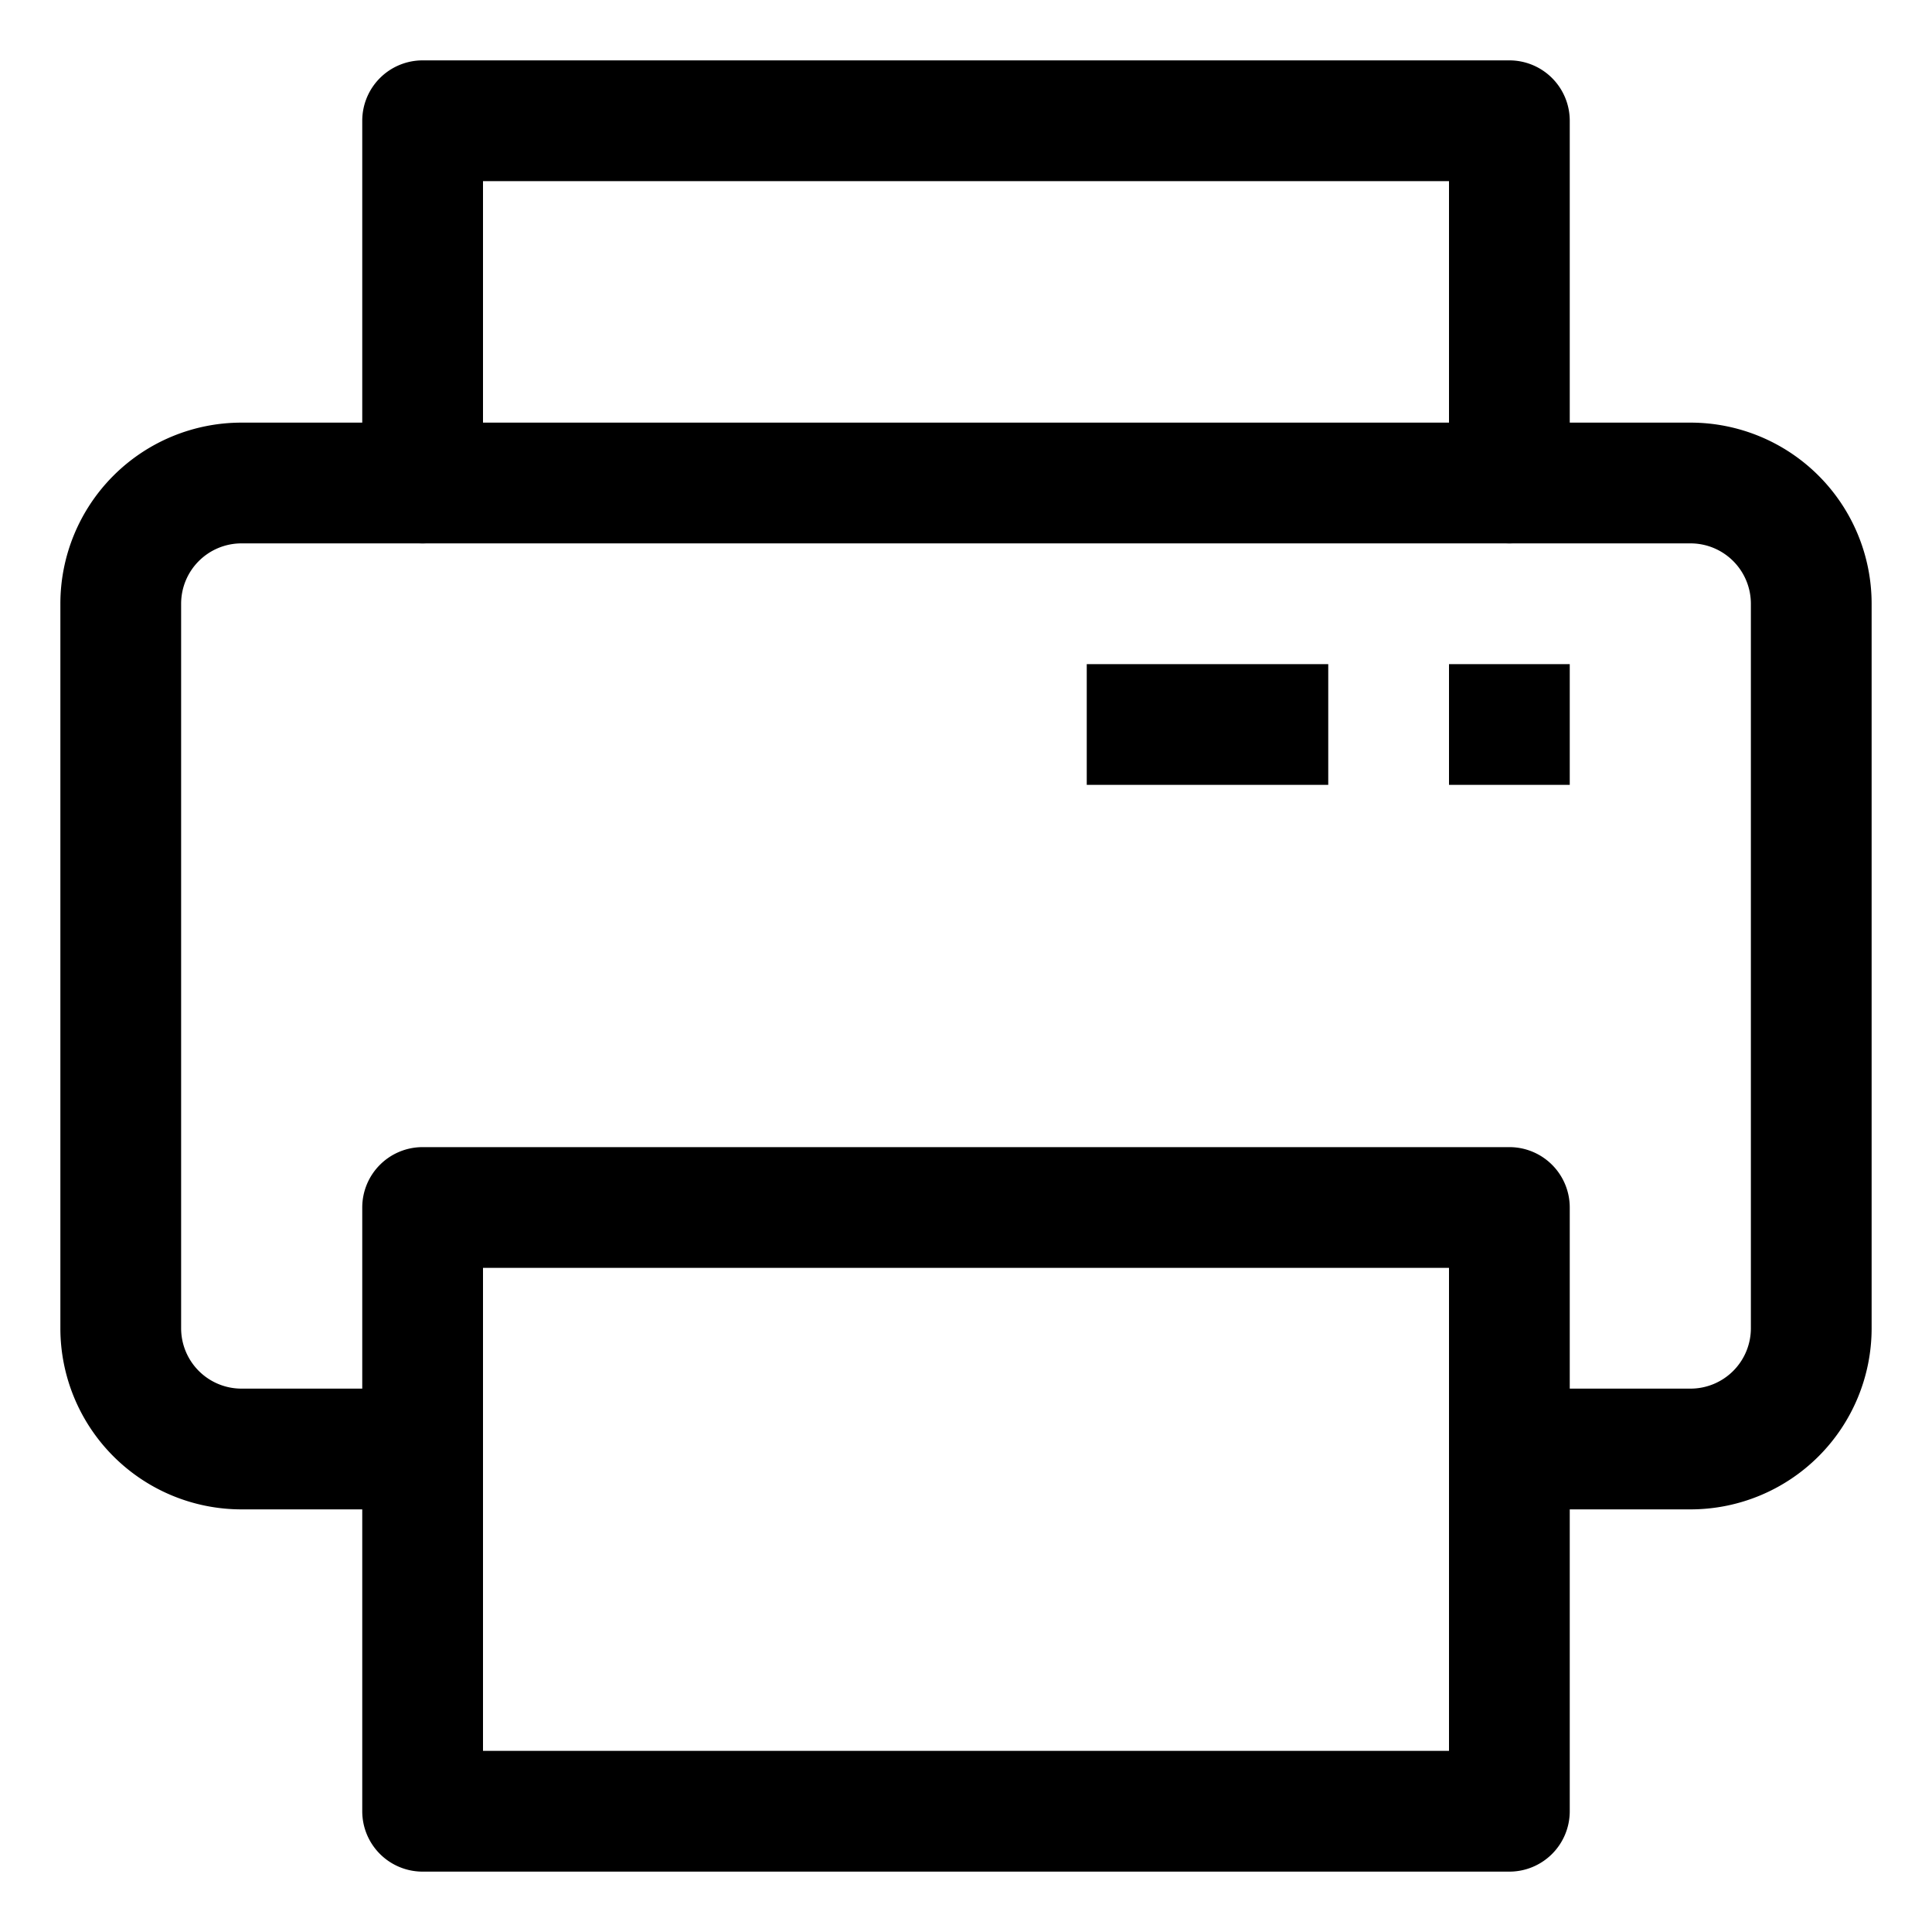
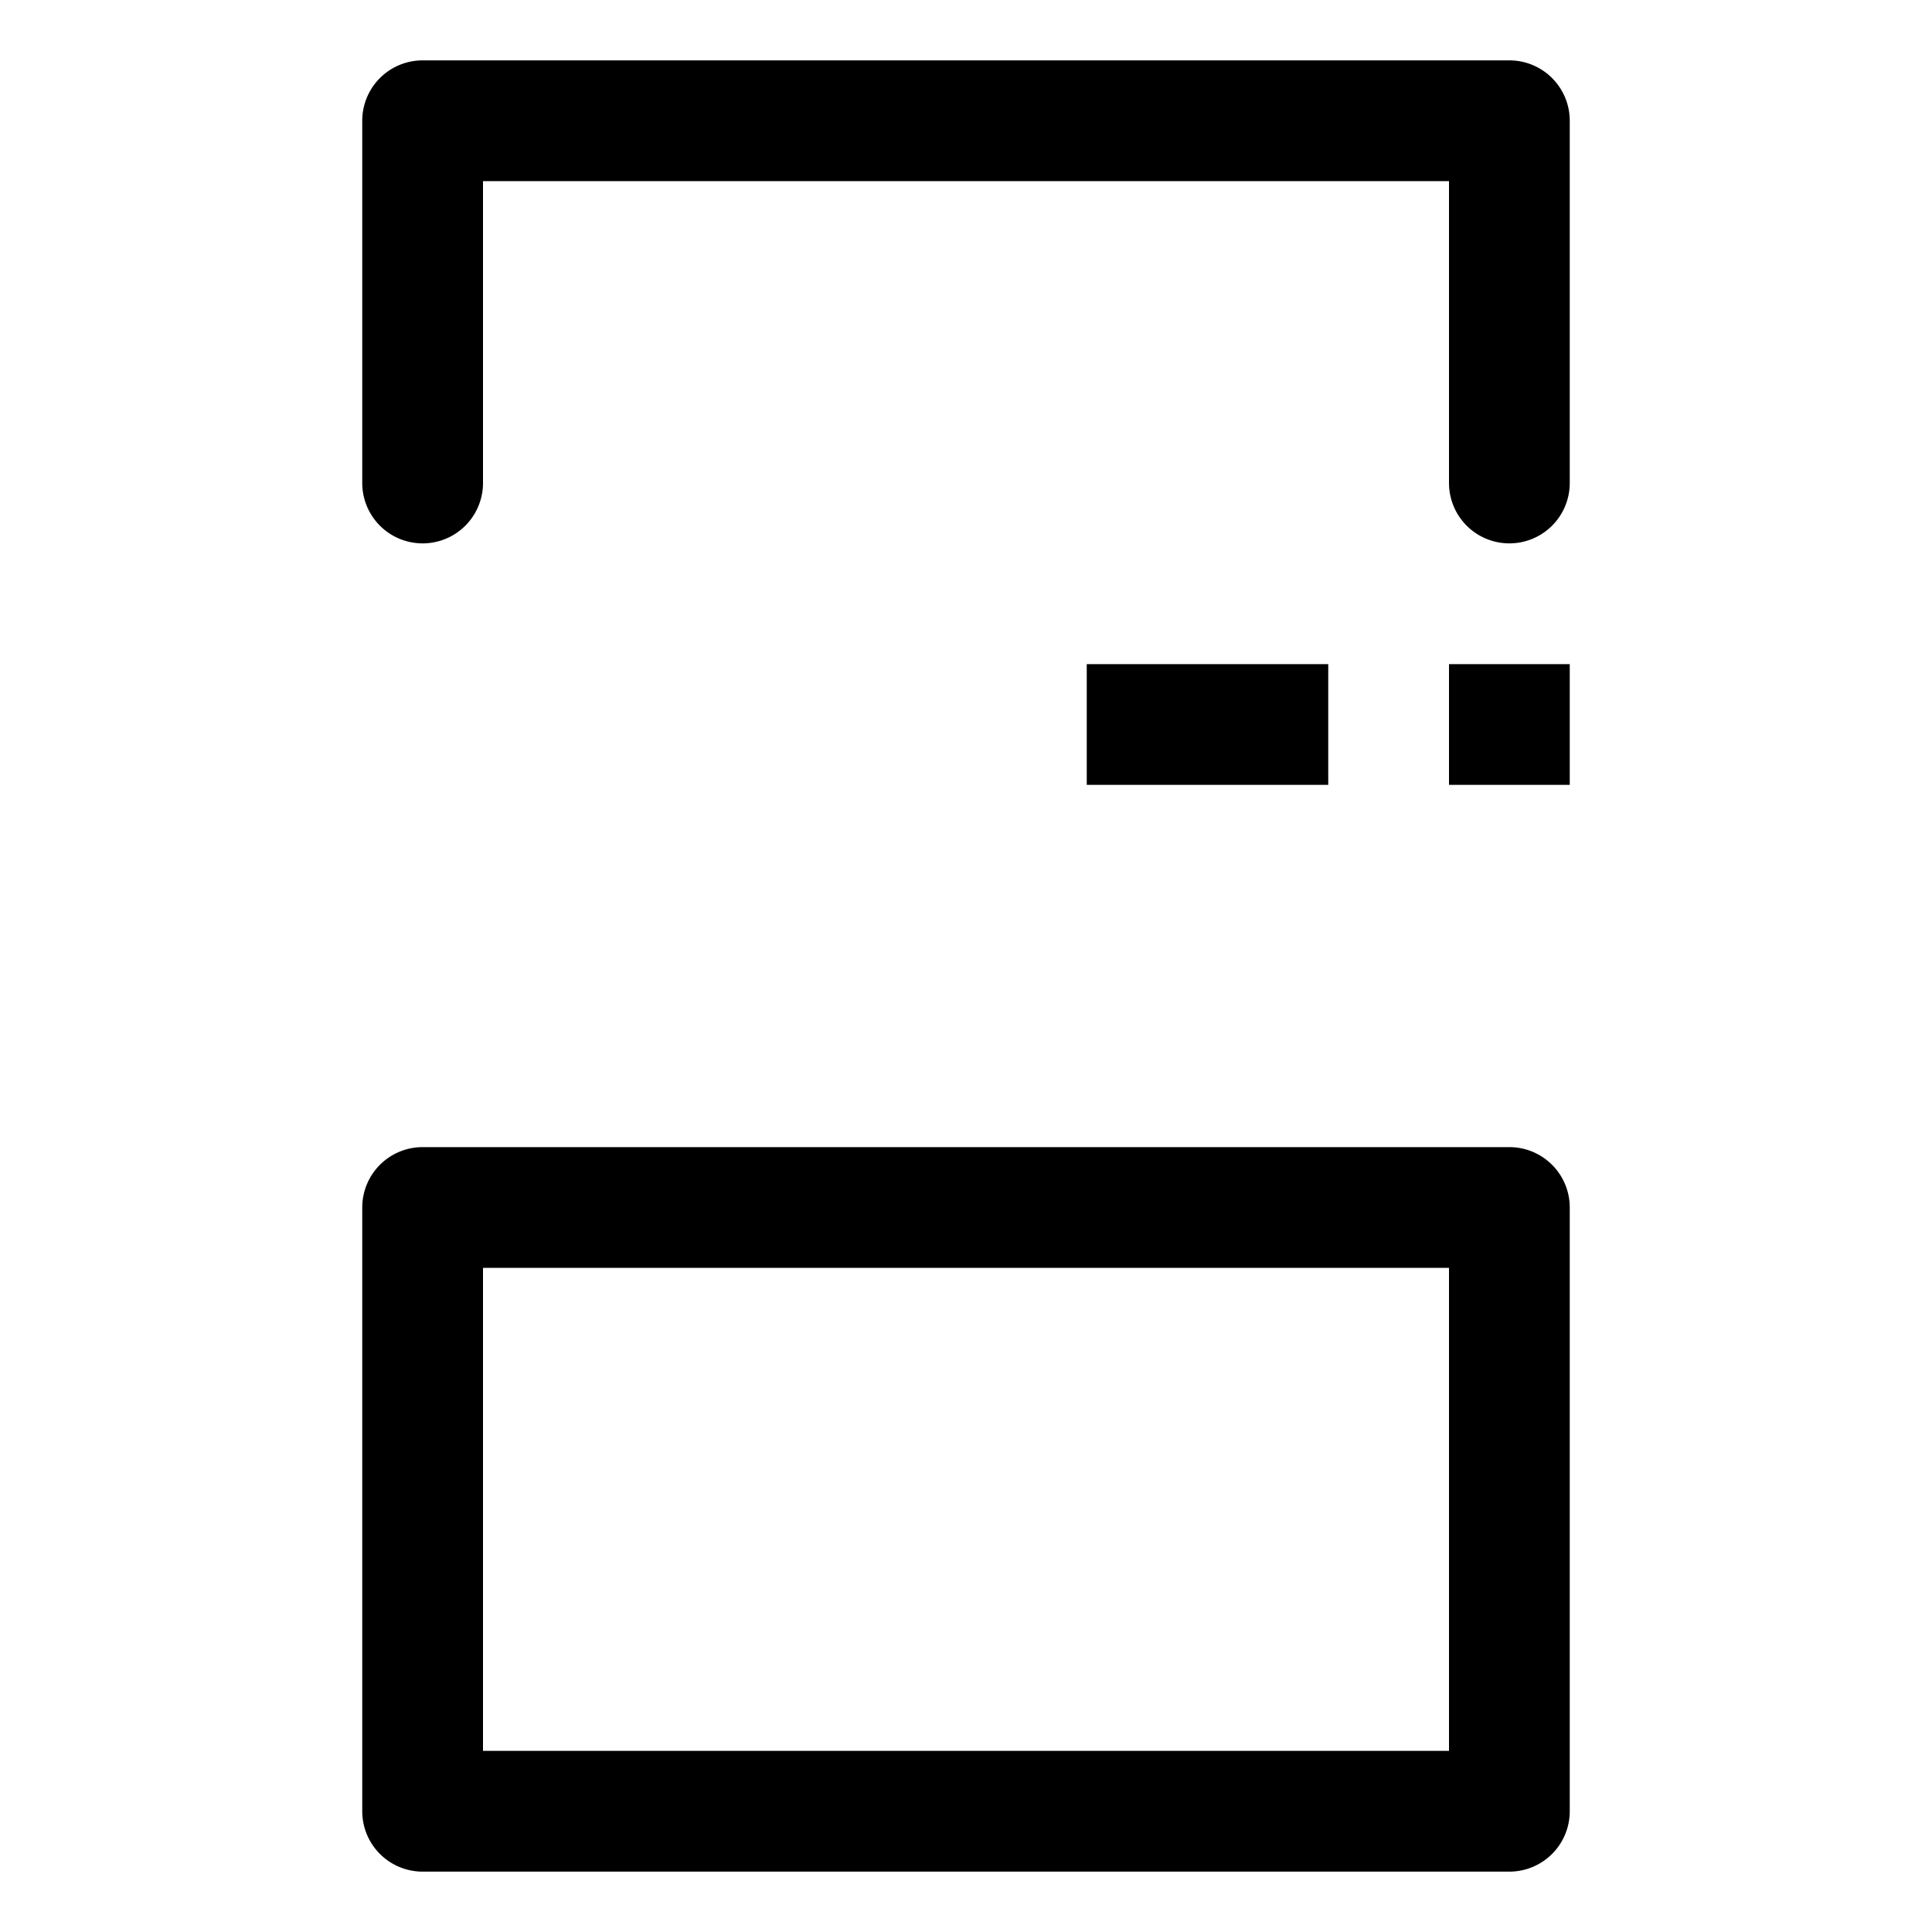
<svg xmlns="http://www.w3.org/2000/svg" viewBox="0 0 32 32">
  <g data-name="Layer 55" fill="#000">
-     <path d="M28 25h-3a1 1 0 0 1 0-2h3a1 1 0 0 0 1-1V10a1 1 0 0 0-1-1H4a1 1 0 0 0-1 1v12a1 1 0 0 0 1 1h3a1 1 0 0 1 0 2H4a3 3 0 0 1-3-3V10a3 3 0 0 1 3-3h24a3 3 0 0 1 3 3v12a3 3 0 0 1-3 3Z" class="cls-1" />
    <path d="M25 31H7a1 1 0 0 1-1-1V20a1 1 0 0 1 1-1h18a1 1 0 0 1 1 1v10a1 1 0 0 1-1 1ZM8 29h16v-8H8ZM25 9a1 1 0 0 1-1-1V3H8v5a1 1 0 0 1-2 0V2a1 1 0 0 1 1-1h18a1 1 0 0 1 1 1v6a1 1 0 0 1-1 1ZM24 11h2v2h-2zM18 11h4v2h-4z" class="cls-1" />
  </g>
</svg>